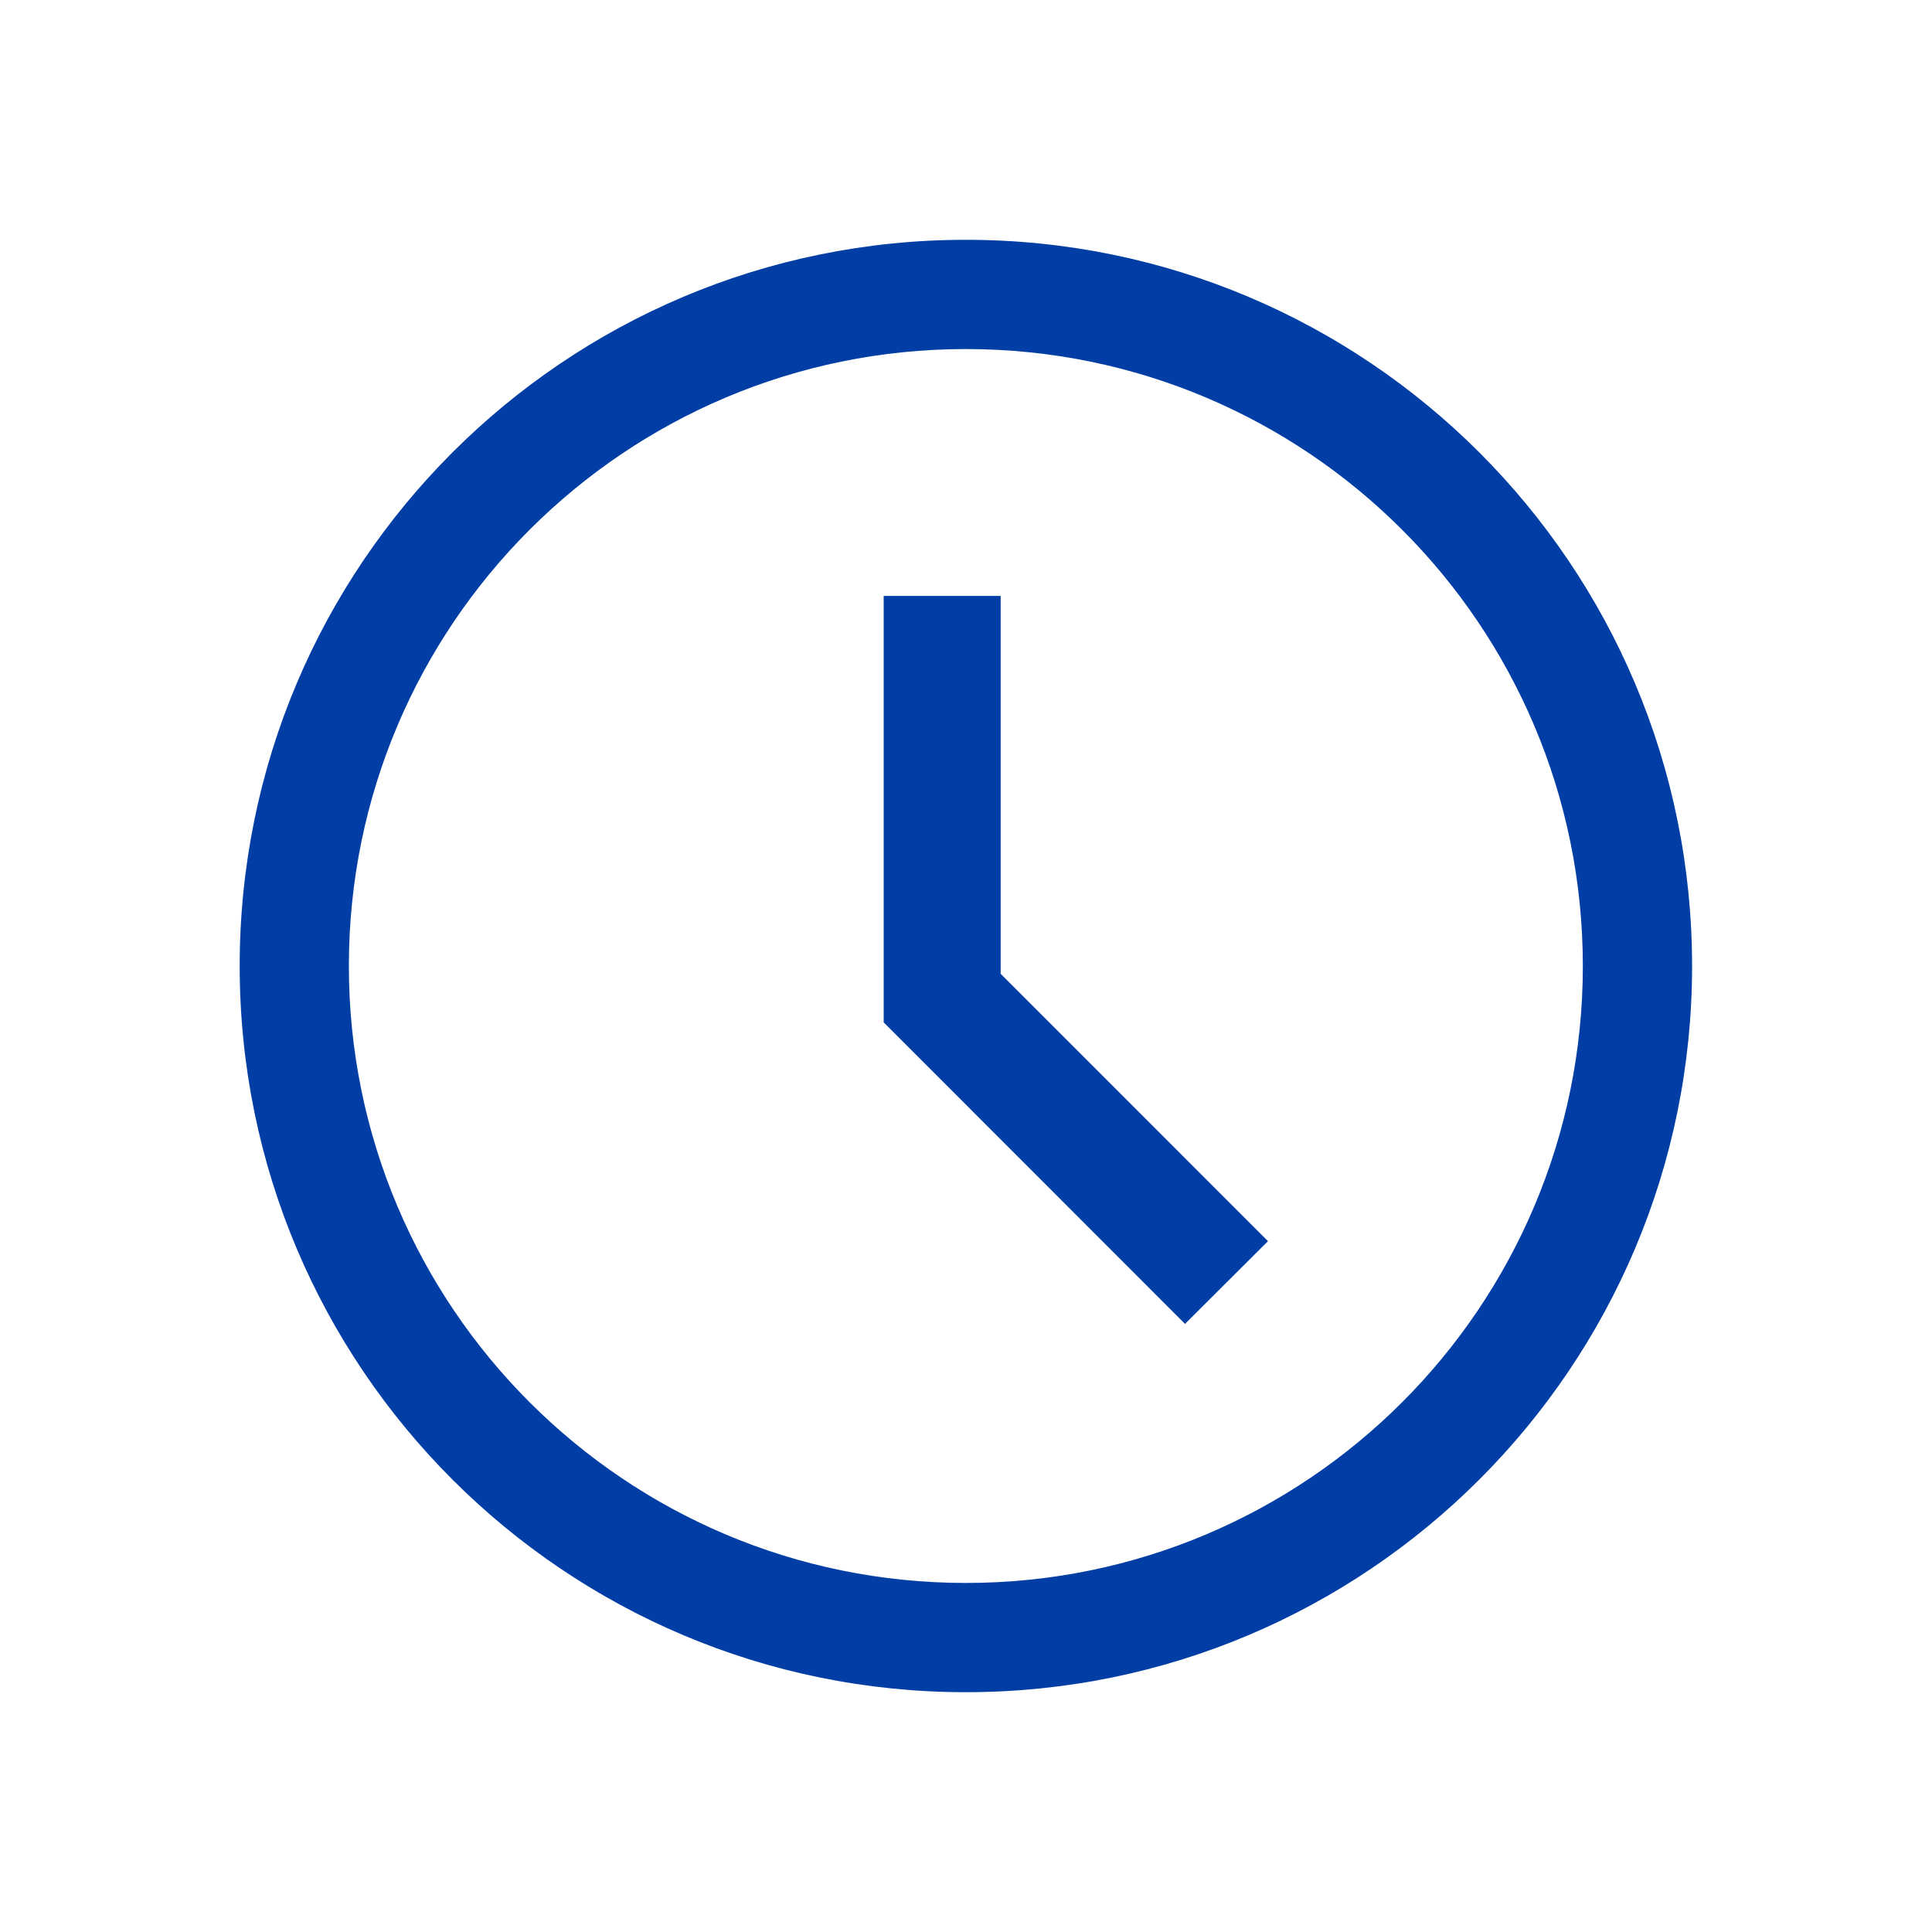
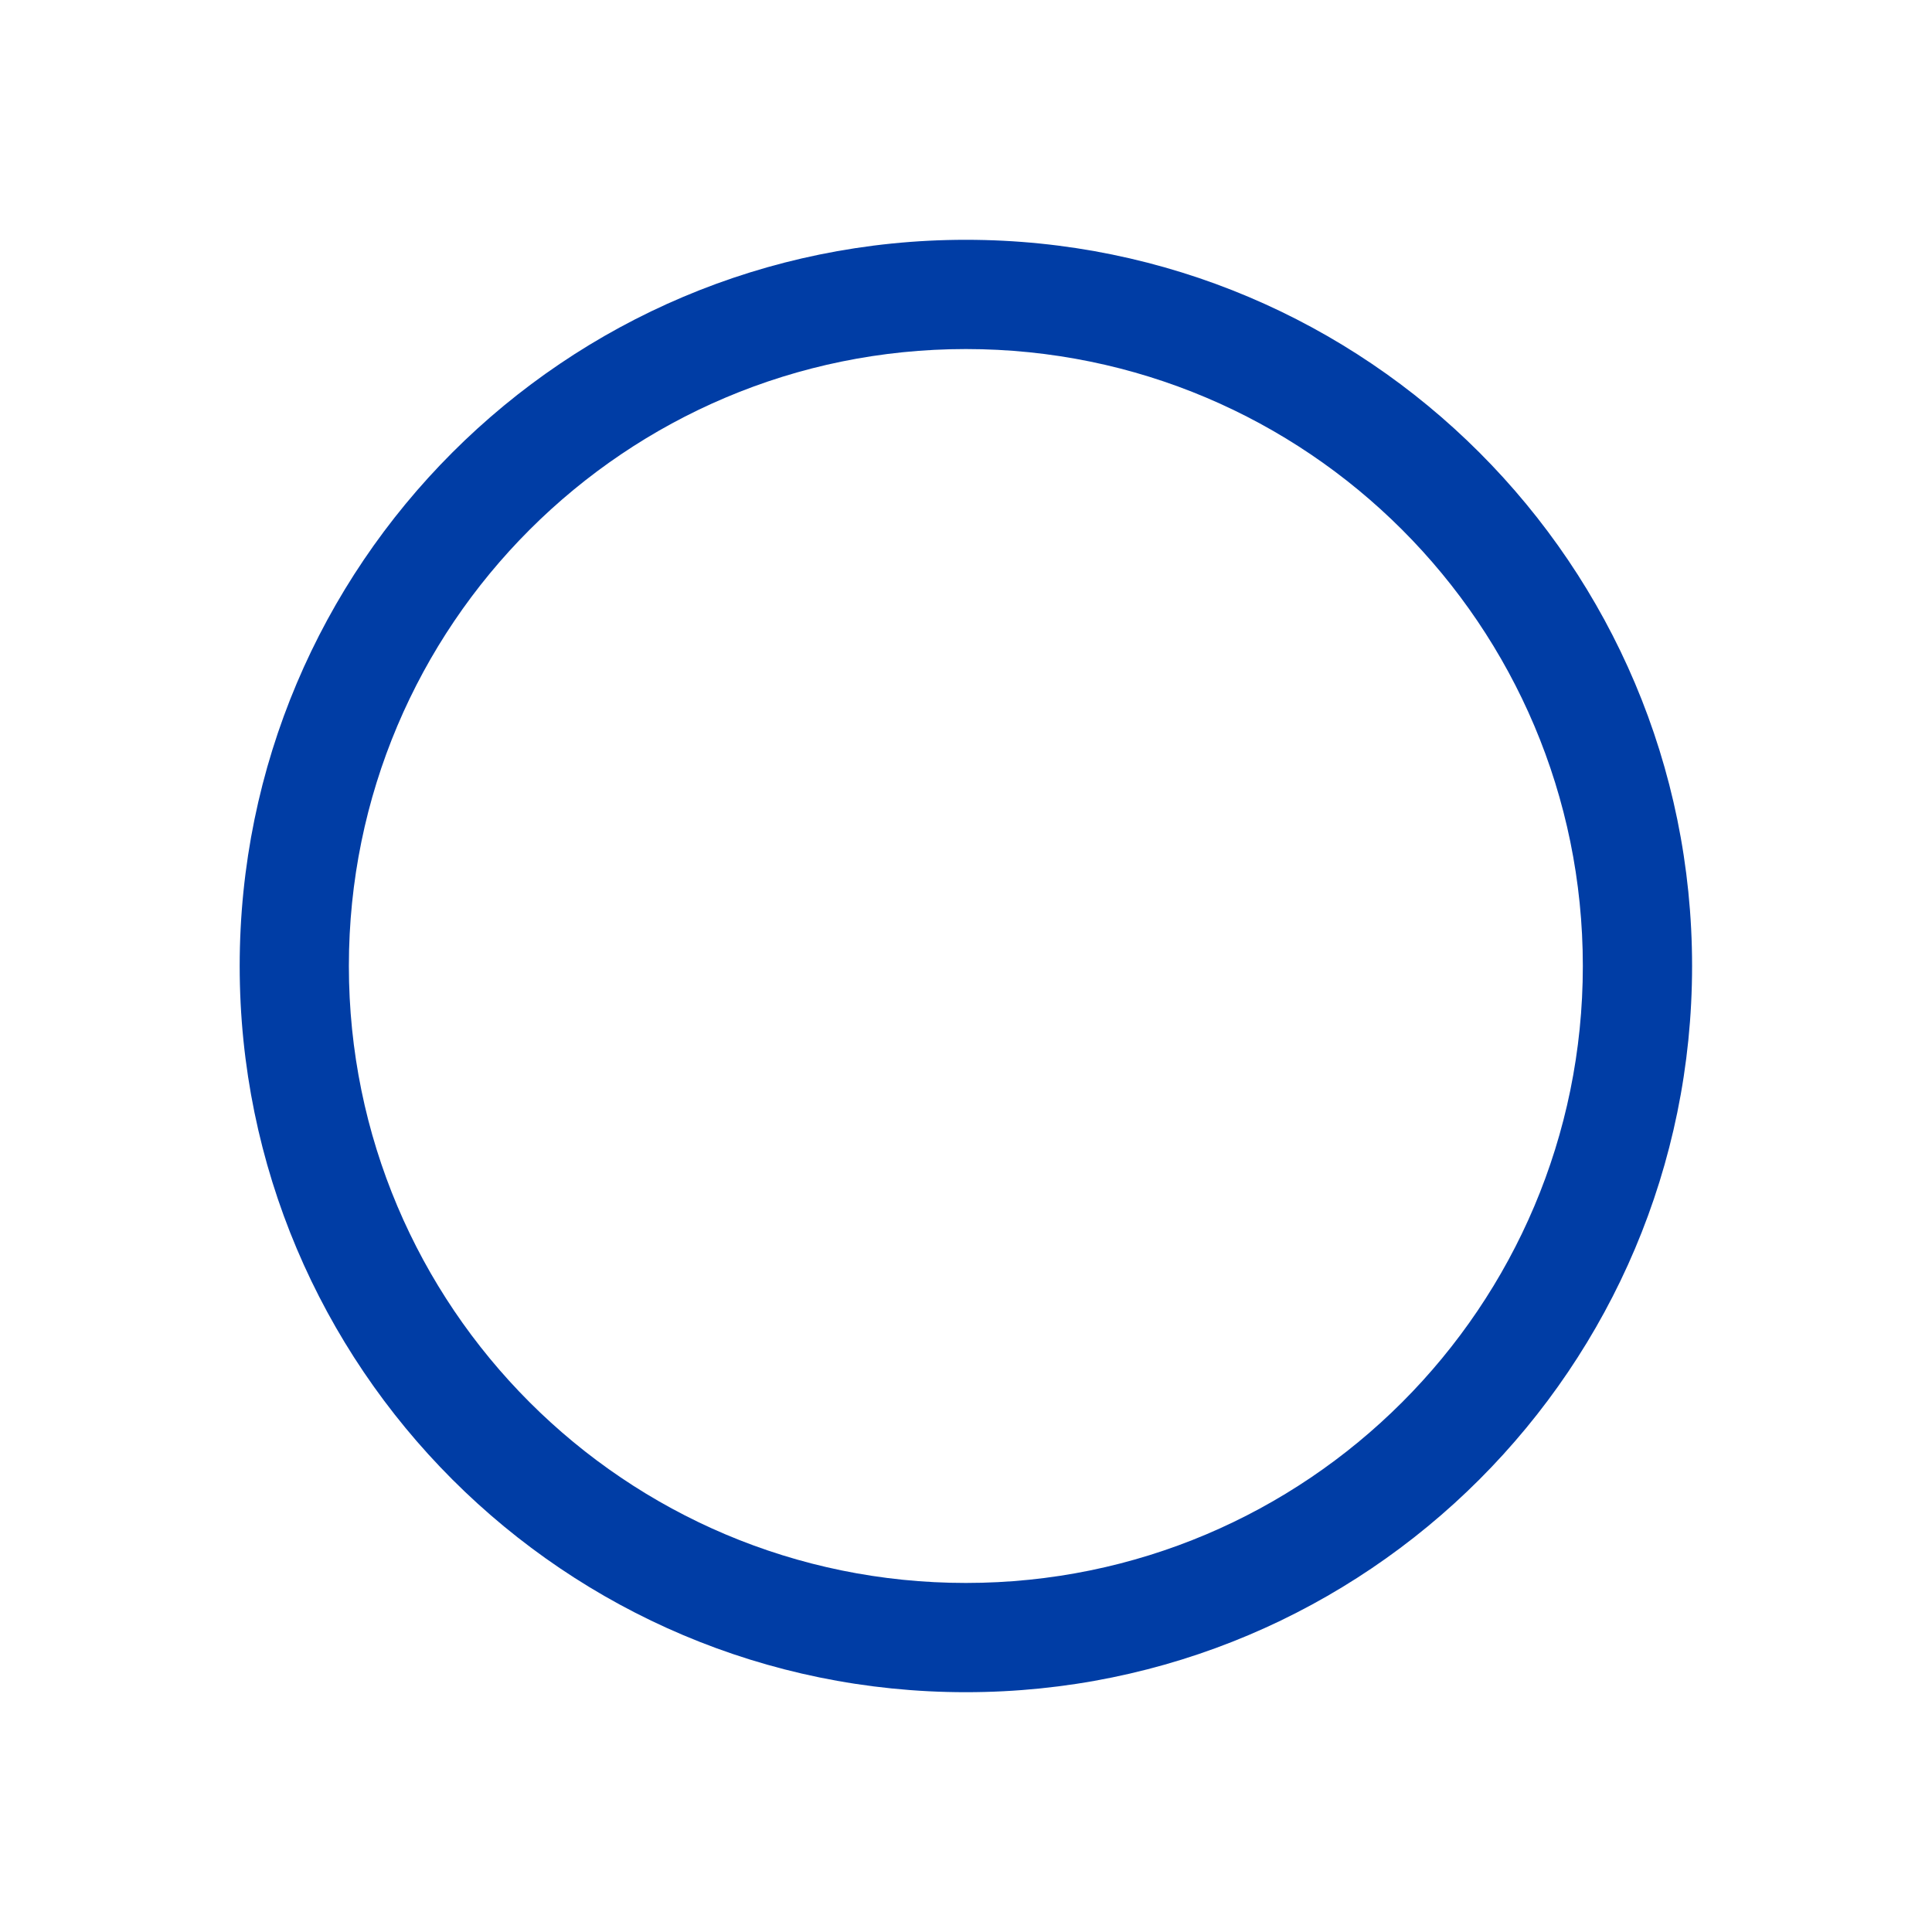
<svg xmlns="http://www.w3.org/2000/svg" width="33" height="33" viewBox="0 0 33 33" fill="none">
-   <path d="M15.094 10.179V17.463L20.241 22.613L21.658 21.2L17.092 16.633V10.179H15.094Z" fill="#003DA5" />
  <path d="M16.498 4.096C9.647 4.096 4.094 9.649 4.094 16.5C4.094 23.351 9.647 28.904 16.498 28.904C23.348 28.904 28.902 23.351 28.902 16.5C28.902 9.649 23.348 4.096 16.498 4.096ZM16.498 27.038C10.678 27.038 5.959 22.32 5.959 16.5C5.959 10.68 10.678 5.962 16.498 5.962C22.318 5.962 27.036 10.68 27.036 16.5C27.036 22.32 22.318 27.038 16.498 27.038Z" fill="#003DA5" />
</svg>